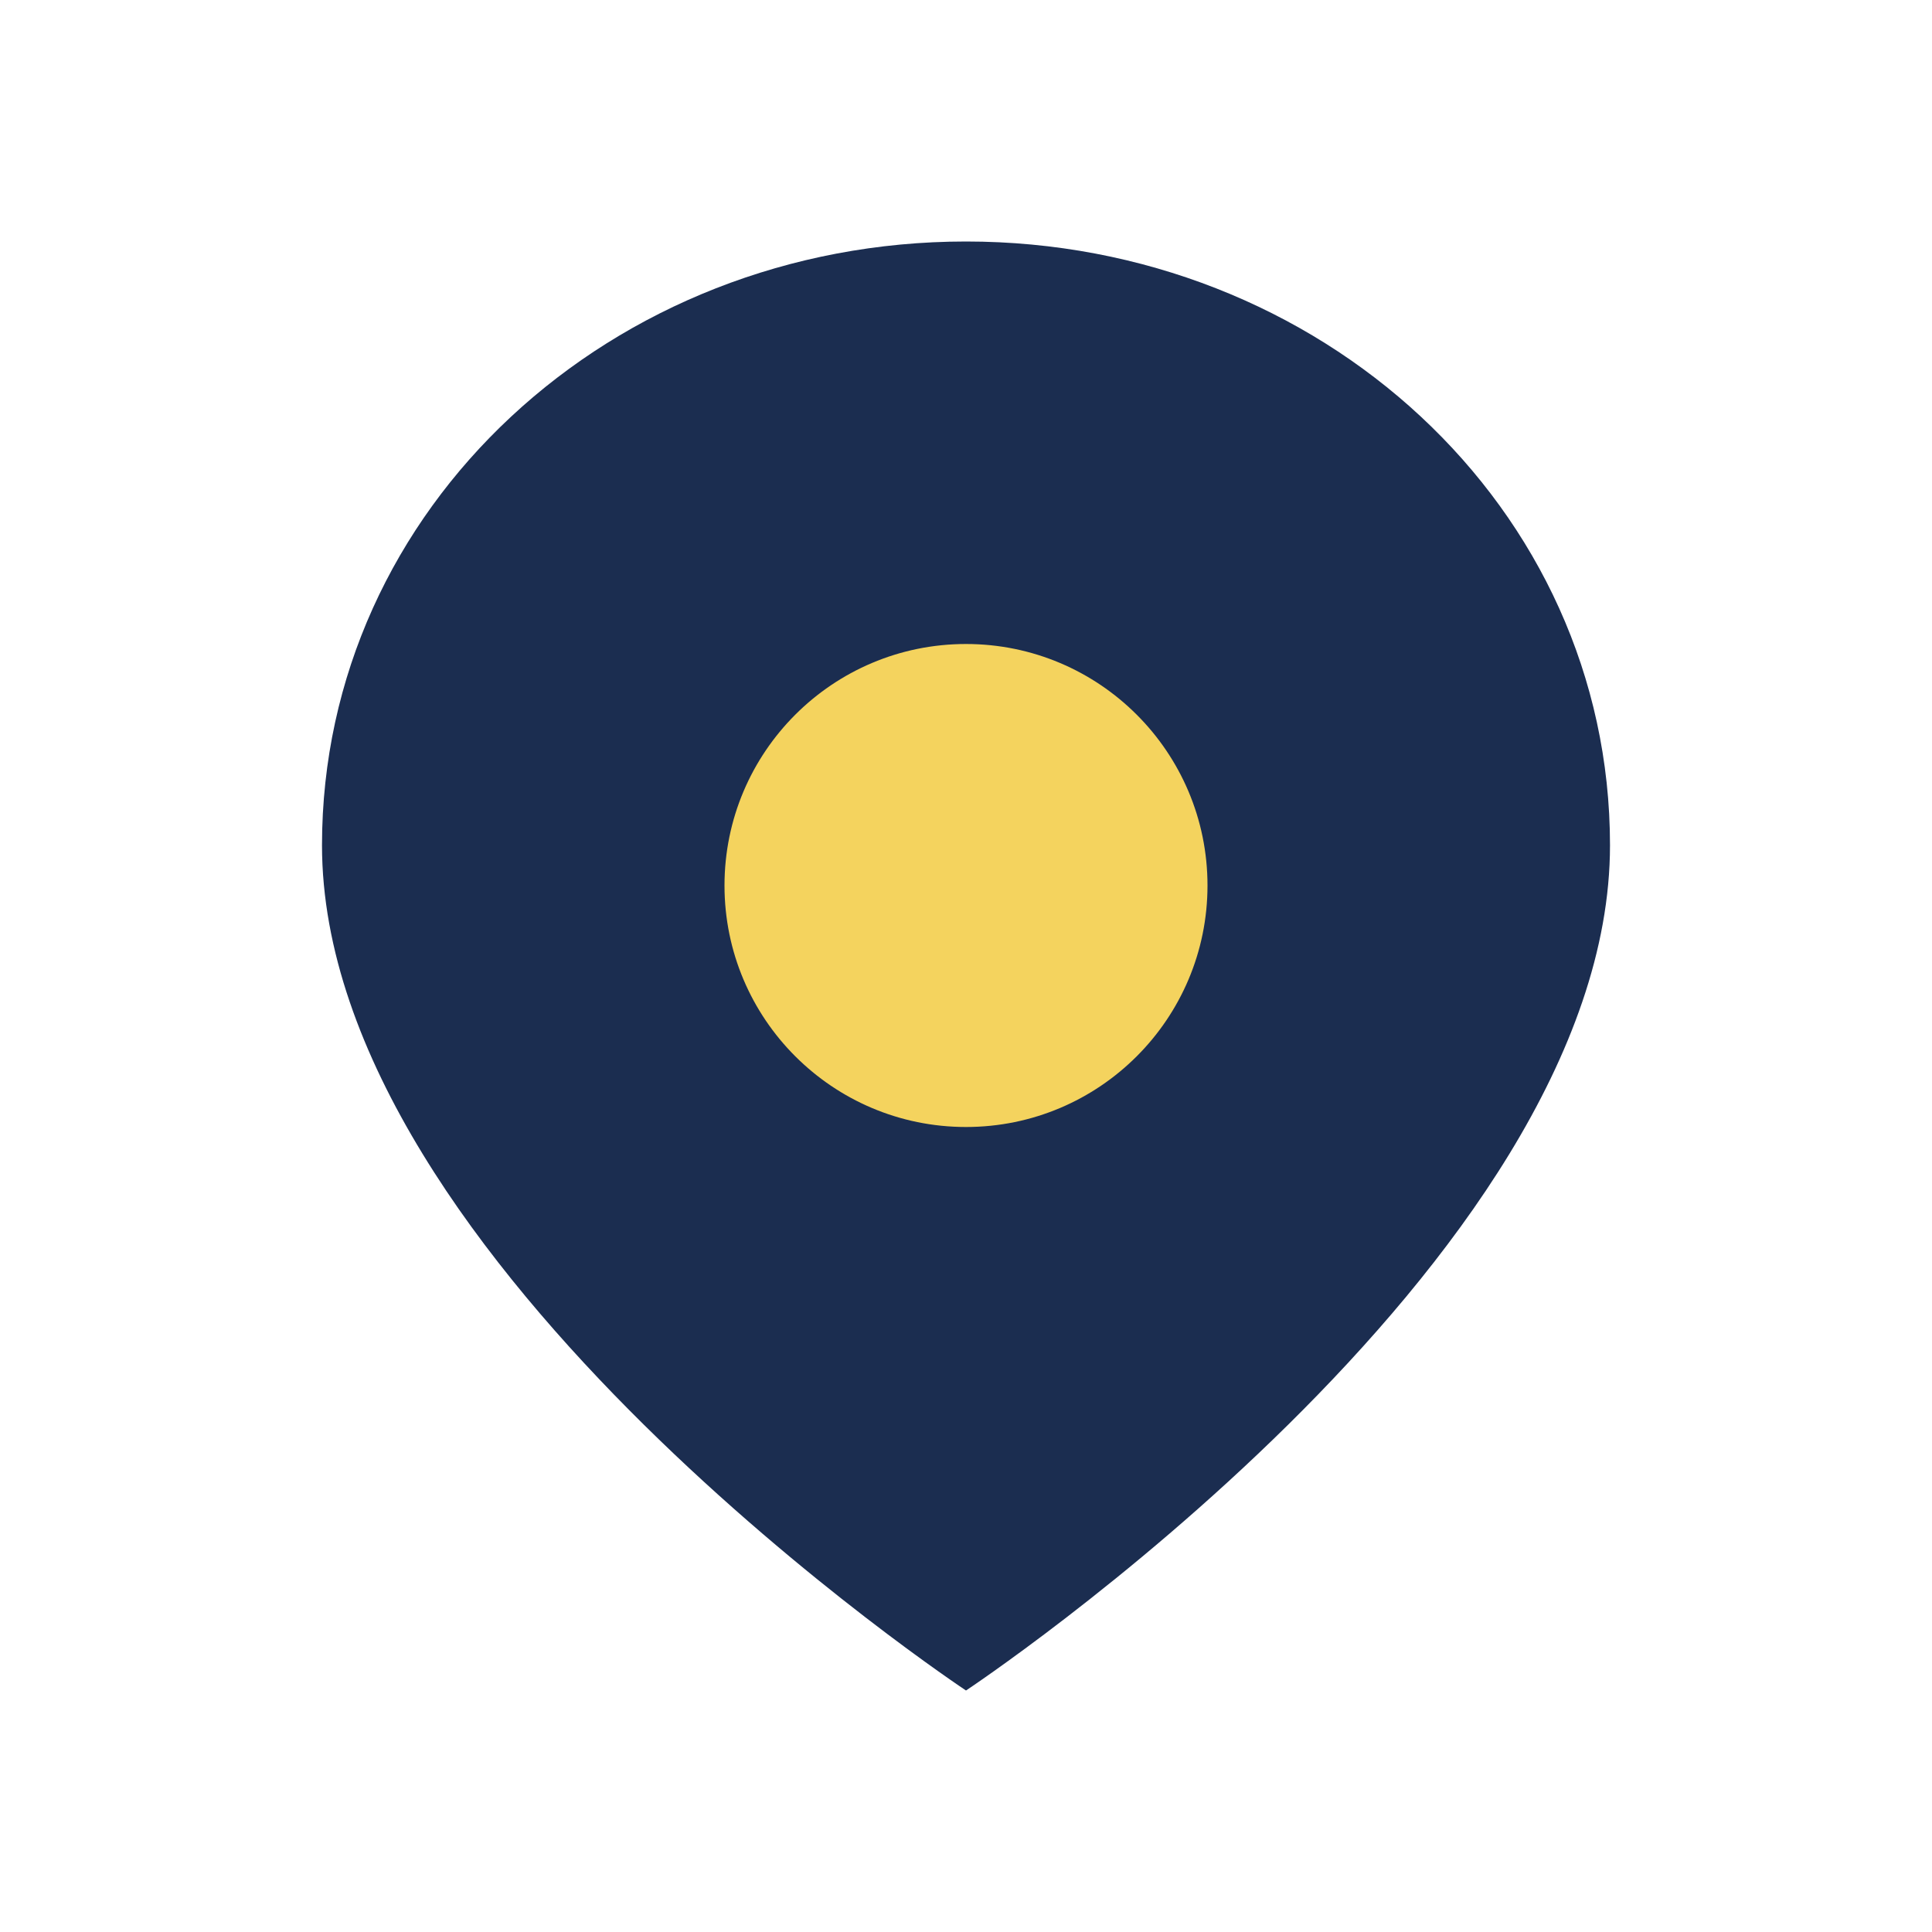
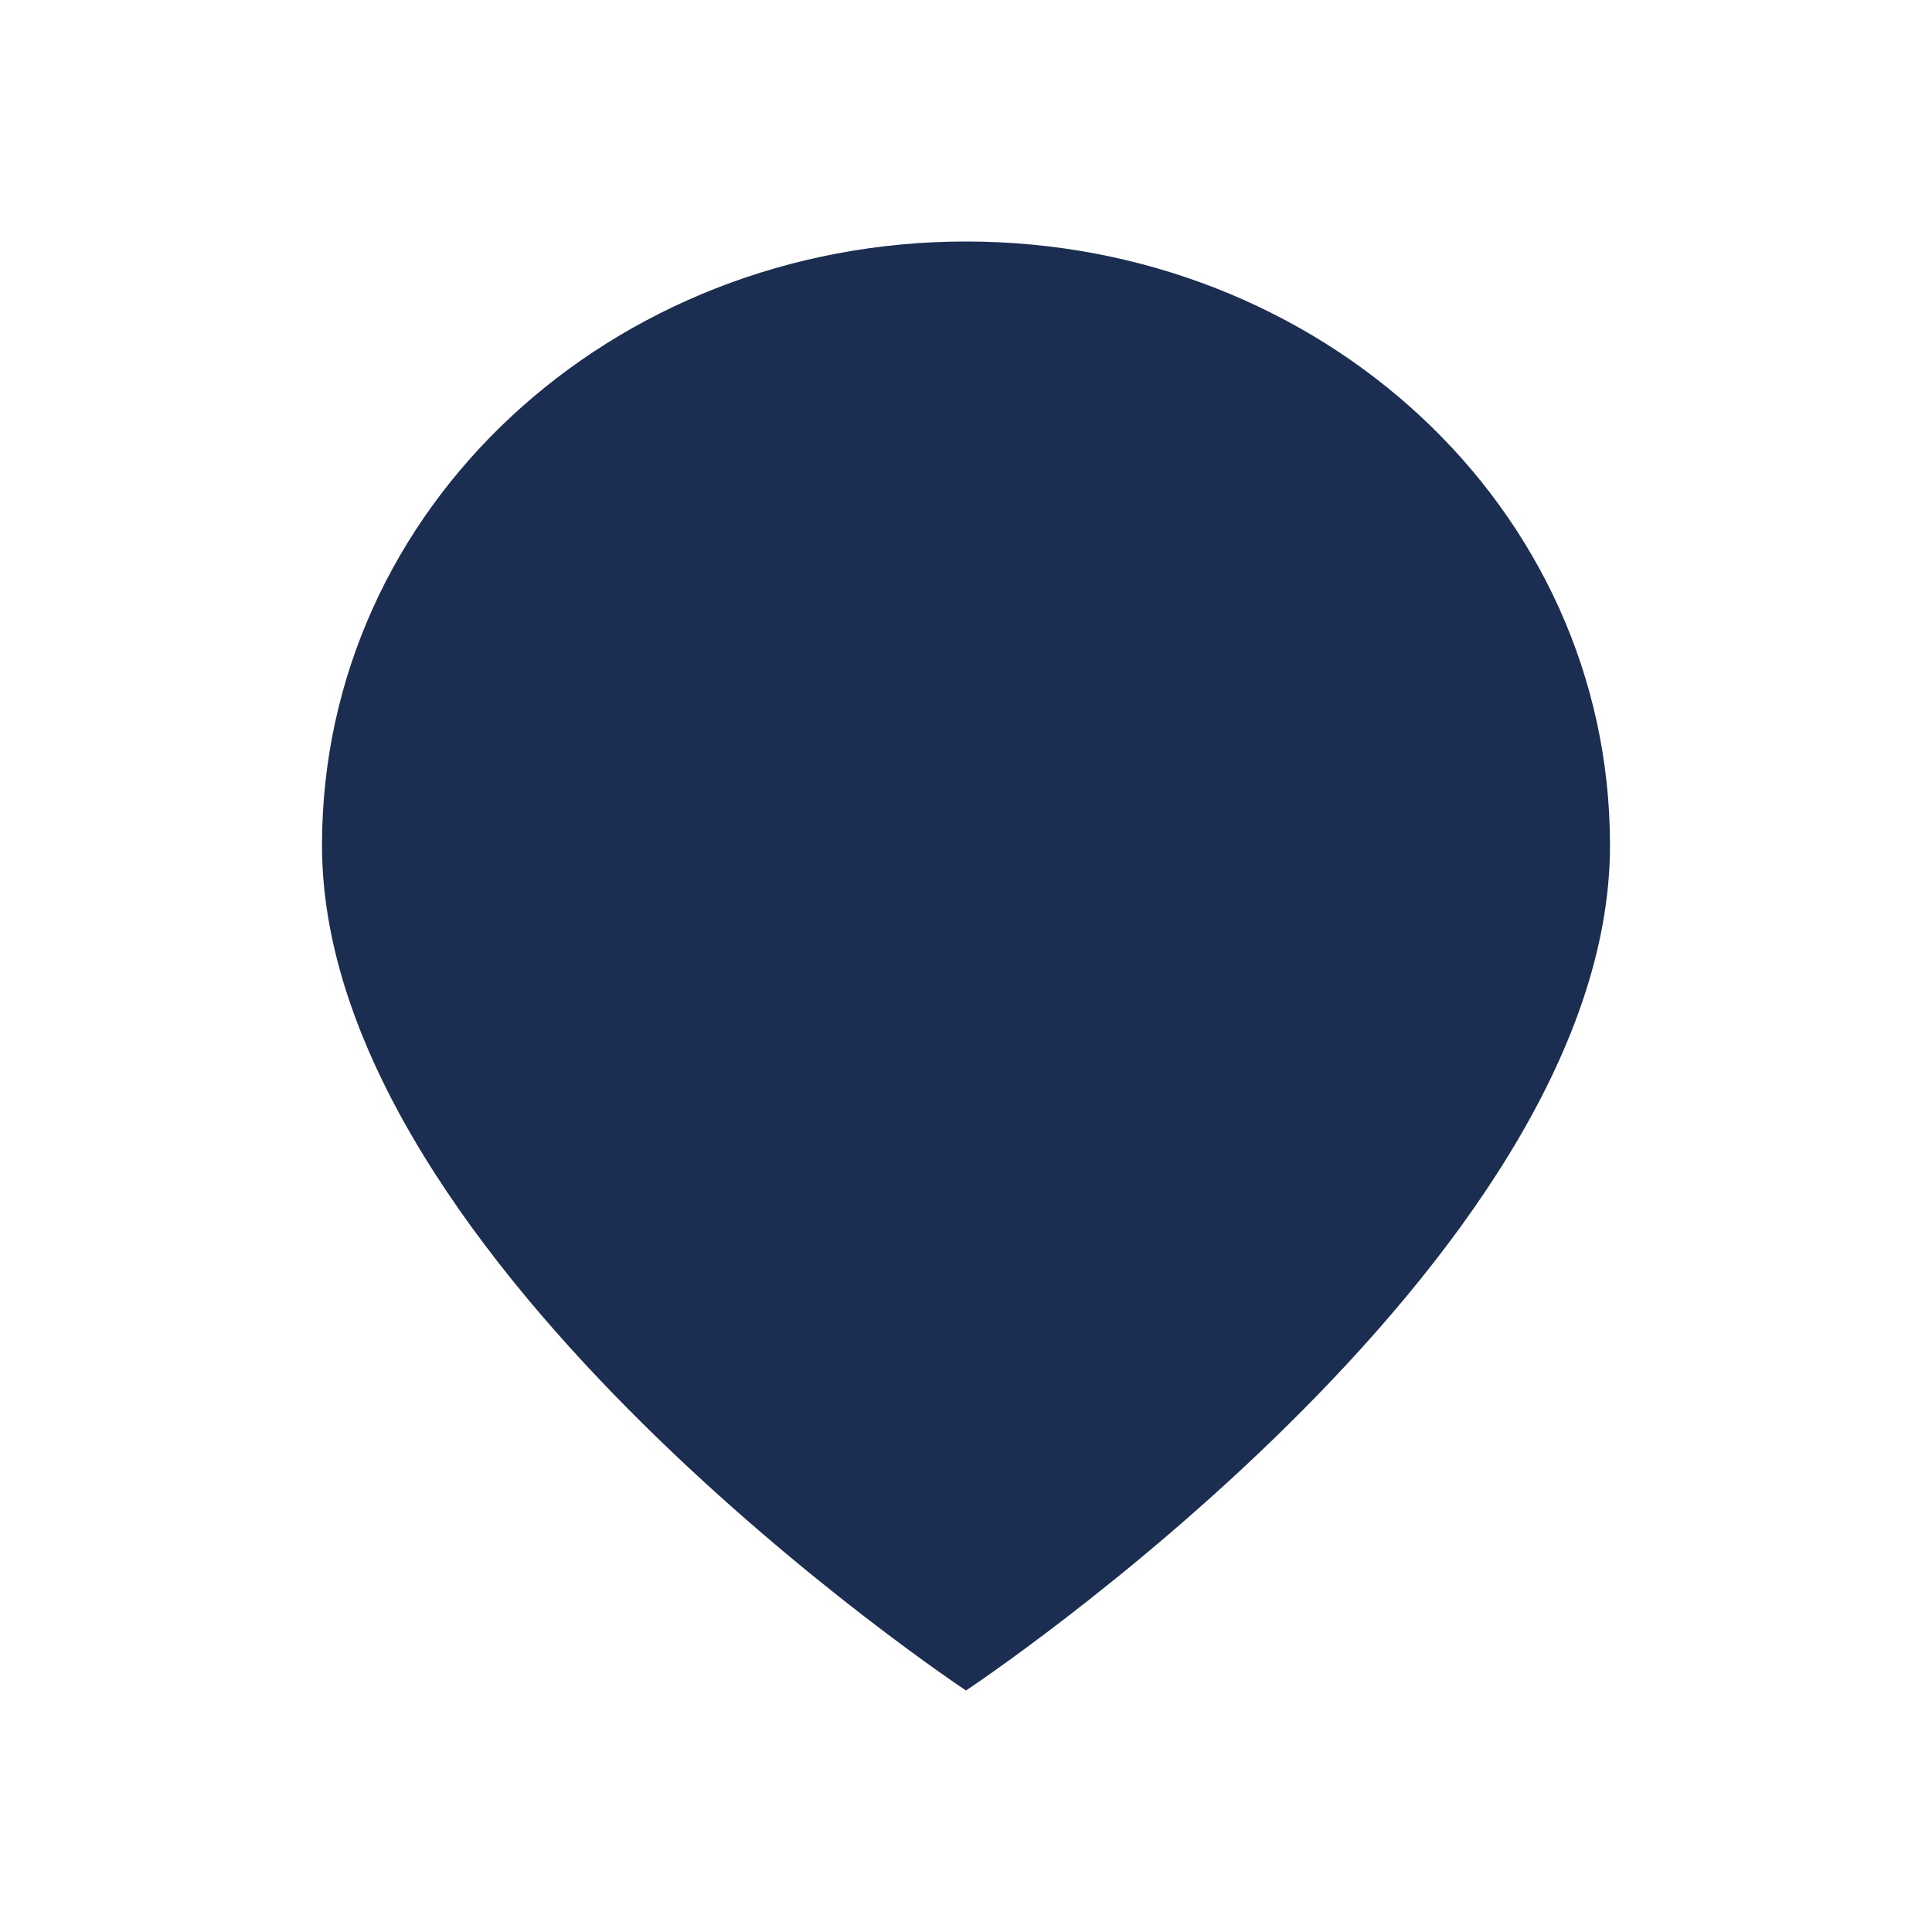
<svg xmlns="http://www.w3.org/2000/svg" width="24" height="24" viewBox="0 0 24 24">
  <path d="M12 3c-4.4 0-8 3.3-8 7.5 0 5.2 8 10.5 8 10.5s8-5.3 8-10.5C20 6.3 16.4 3 12 3z" fill="#1B2D50" />
-   <circle cx="12" cy="11" r="3" fill="#F4D35E" />
</svg>